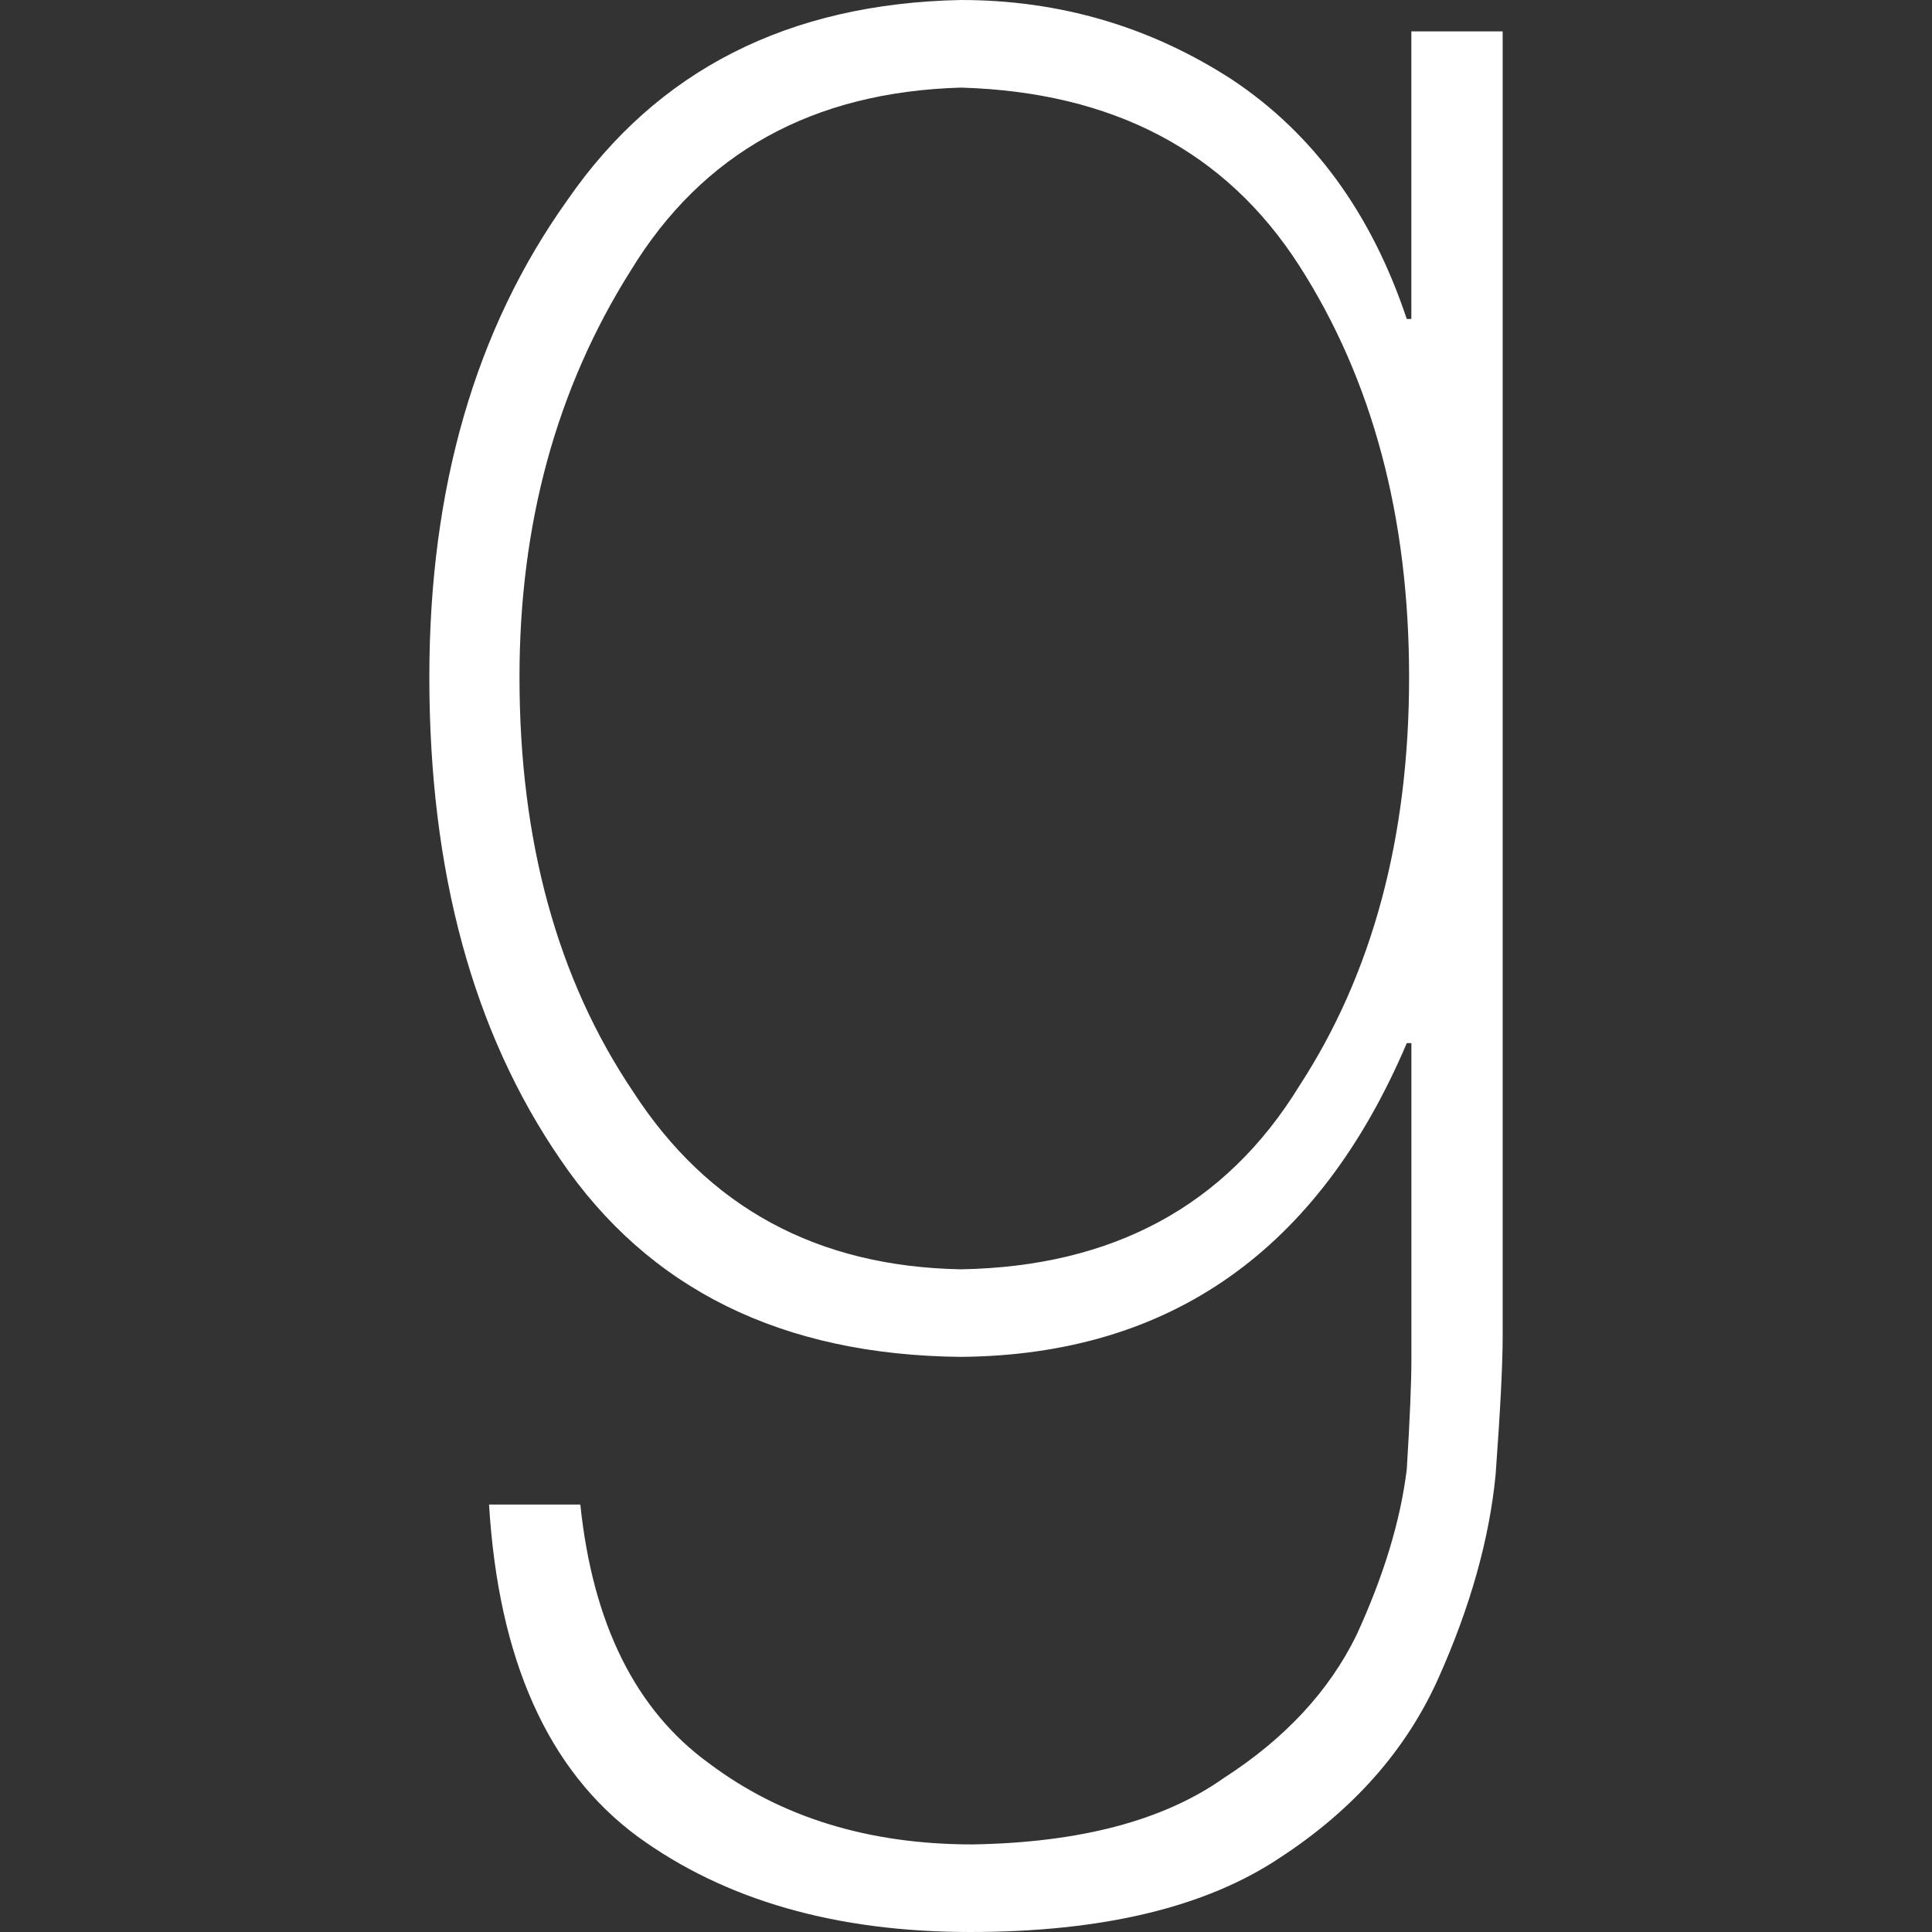
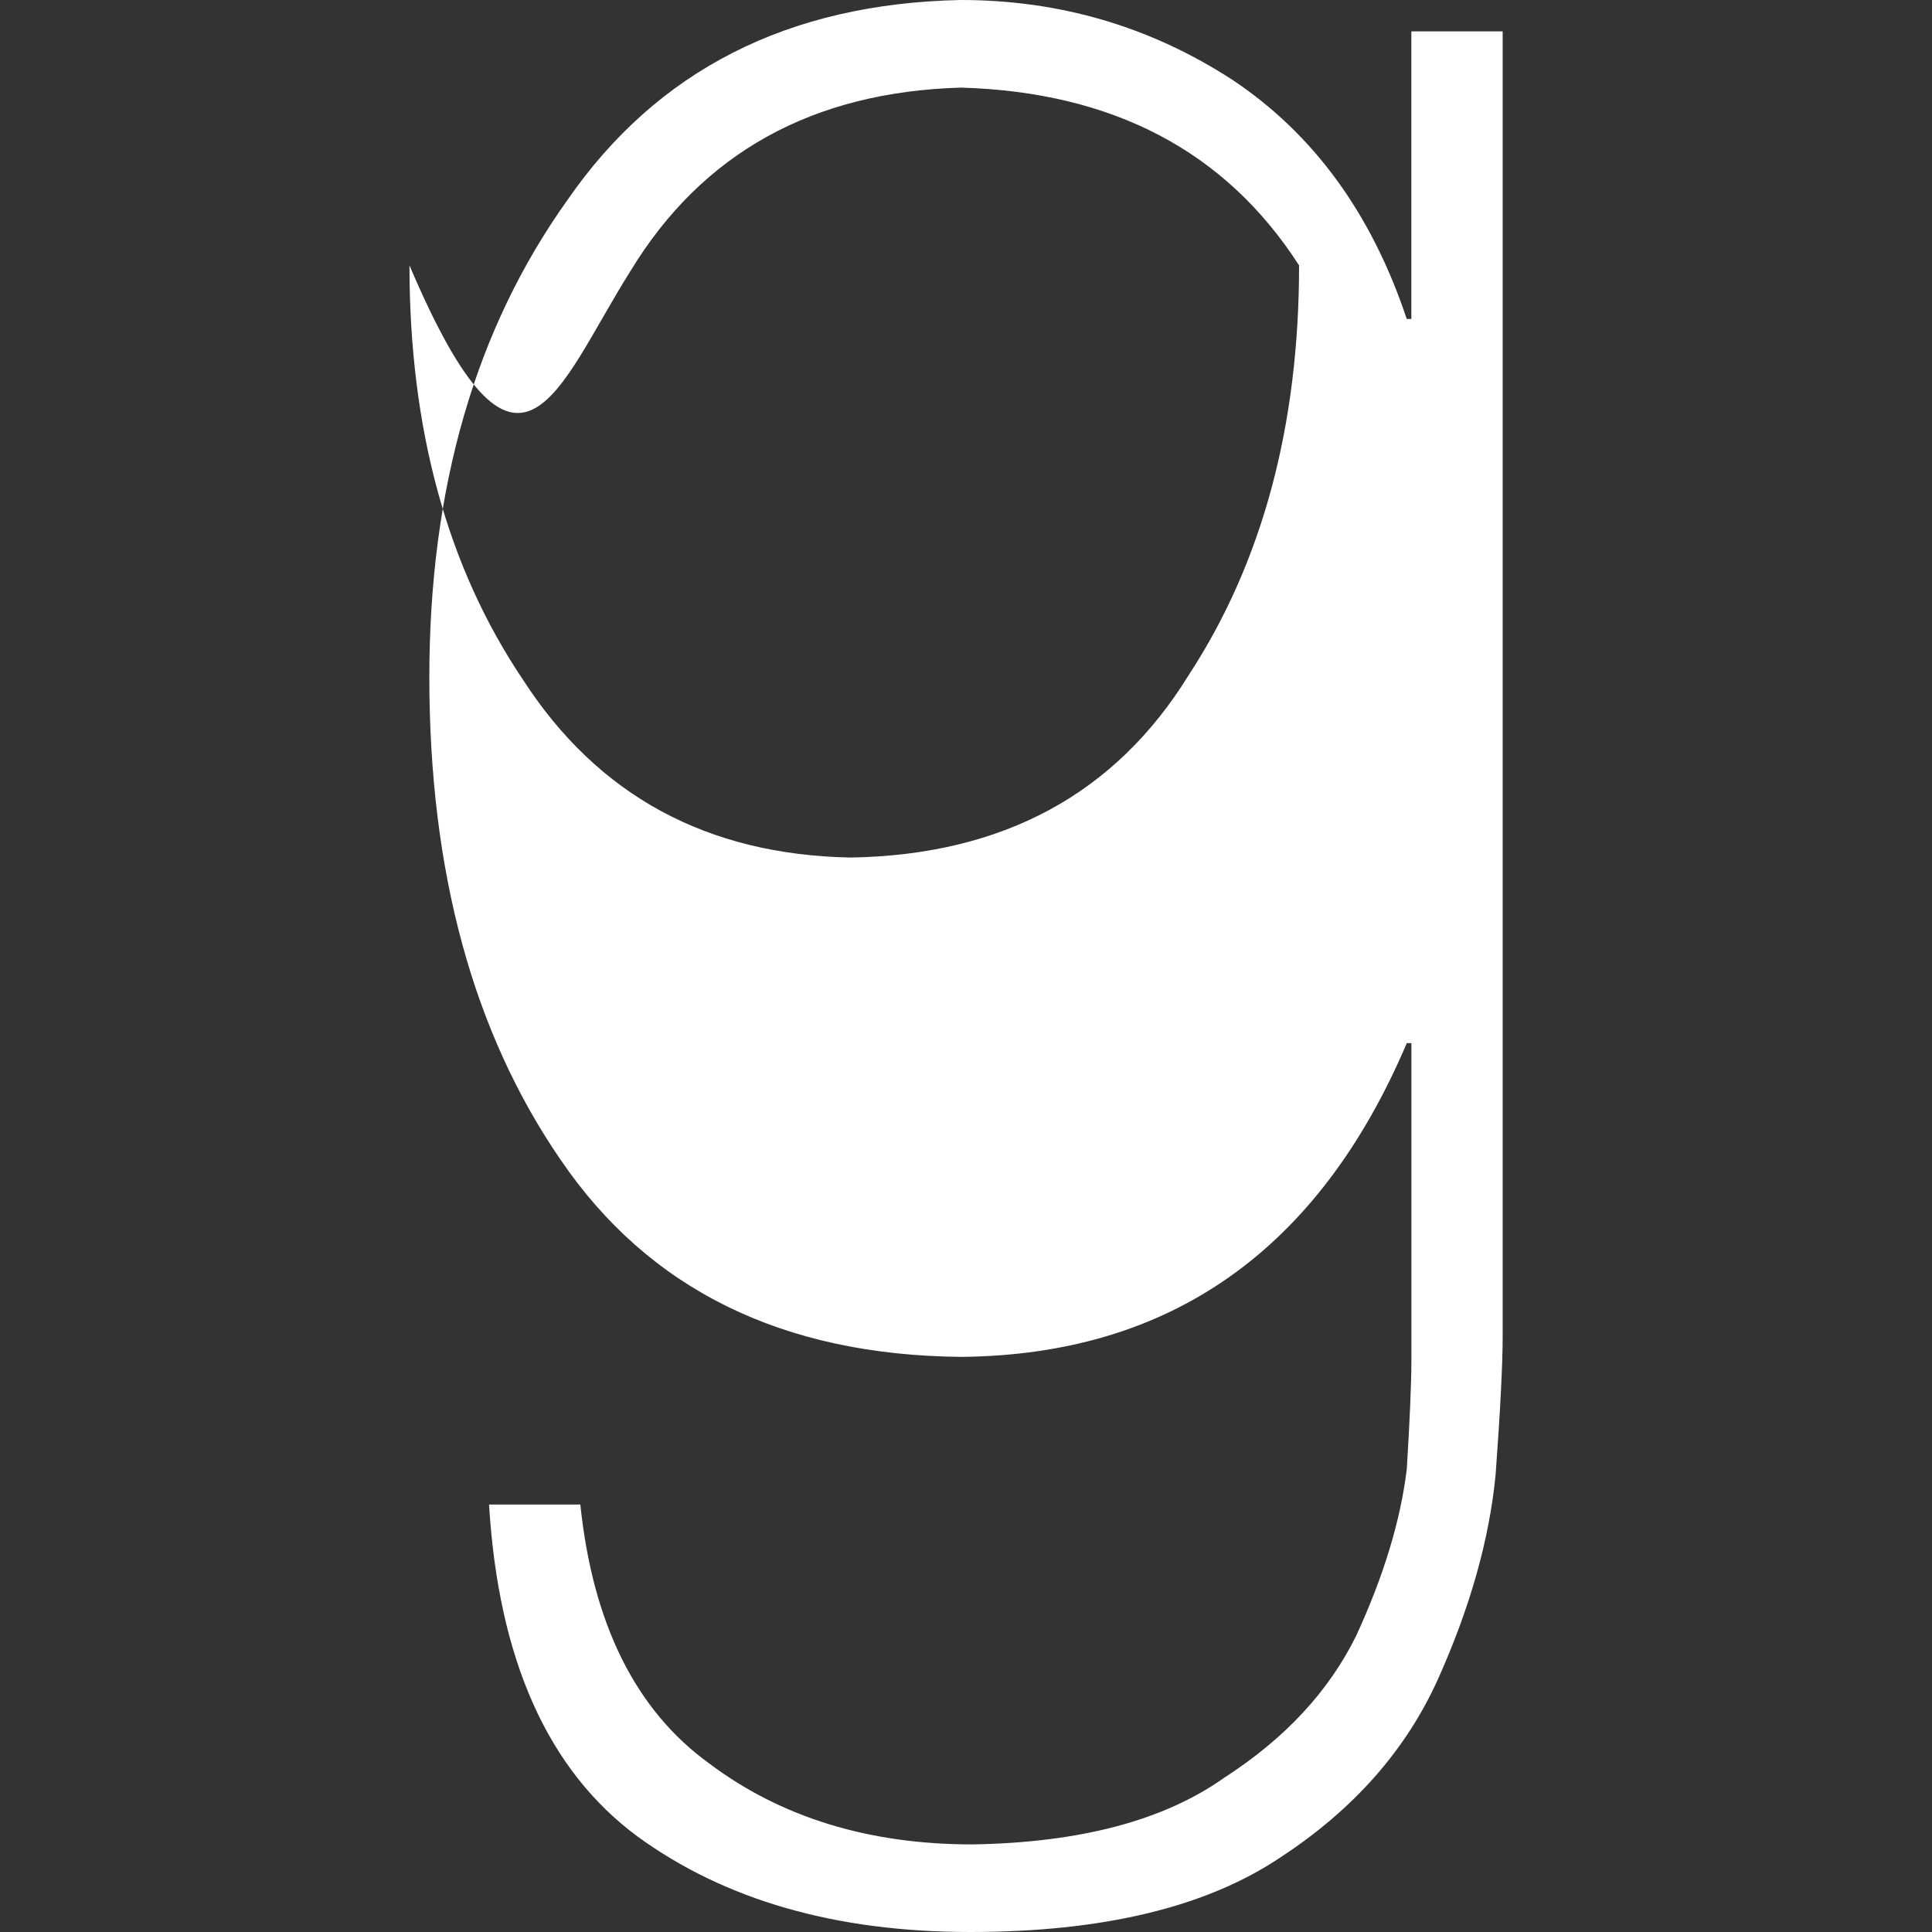
<svg xmlns="http://www.w3.org/2000/svg" version="1.1" id="Capa_1" x="0px" y="0px" width="512px" height="512px" viewBox="0 0 430.117 430.118" style="enable-background:new 0 0 430.117 430.118;" xml:space="preserve">
  <rect x="0" y="0" width="430.117" height="430.118" fill="#333333" stroke="none" />
  <g>
-     <path id="Goodreads" d="M213.901,302.077c46.55-0.388,79.648-23.671,99.288-69.843h1.026v70.422c0,5.25-0.346,13.385-1.026,24.445   c-1.4,11.444-5.144,23.766-11.216,36.959c-6.081,12.414-15.9,22.995-29.435,31.718c-13.391,9.502-32.063,14.449-56.047,14.841   c-23.102,0-42.638-6.016-58.63-18.043c-16.344-11.835-25.893-31.045-28.665-57.619h-20.32c2.084,34.527,13.105,59.169,33.08,73.917   c19.453,14.16,44.132,21.244,74.02,21.244c29.522,0,52.549-5.525,69.051-16.591c16.326-10.669,28.05-23.966,35.181-39.871   c7.122-15.905,11.379-31.045,12.76-45.393c1.055-14.365,1.568-24.642,1.568-30.849V6.987h-20.33v64.021h-1.026   c-7.827-23.468-20.764-41.22-38.84-53.254C256.102,5.922,235.949,0,213.892,0c-38.41,0.779-67.591,15.619-87.563,44.529   c-20.507,28.707-30.747,64.121-30.747,106.218c0,43.266,9.724,79.056,29.176,107.38   C144.409,287.044,174.11,301.689,213.901,302.077z M140.414,60.245c15.971-26.194,40.463-39.771,73.488-40.741   c33.874,0.975,58.964,14.165,75.308,39.582c16.326,25.419,24.493,55.972,24.493,91.67c0,35.701-8.167,66.058-24.493,91.083   c-16.344,26.589-41.434,40.165-75.308,40.744c-31.967-0.588-56.304-13.782-72.972-39.577   c-16.855-25.029-25.277-55.778-25.277-92.254C115.648,116.605,123.901,86.434,140.414,60.245z" fill="#FFFFFF" />
+     <path id="Goodreads" d="M213.901,302.077c46.55-0.388,79.648-23.671,99.288-69.843h1.026v70.422c0,5.25-0.346,13.385-1.026,24.445   c-1.4,11.444-5.144,23.766-11.216,36.959c-6.081,12.414-15.9,22.995-29.435,31.718c-13.391,9.502-32.063,14.449-56.047,14.841   c-23.102,0-42.638-6.016-58.63-18.043c-16.344-11.835-25.893-31.045-28.665-57.619h-20.32c2.084,34.527,13.105,59.169,33.08,73.917   c19.453,14.16,44.132,21.244,74.02,21.244c29.522,0,52.549-5.525,69.051-16.591c16.326-10.669,28.05-23.966,35.181-39.871   c7.122-15.905,11.379-31.045,12.76-45.393c1.055-14.365,1.568-24.642,1.568-30.849V6.987h-20.33v64.021h-1.026   c-7.827-23.468-20.764-41.22-38.84-53.254C256.102,5.922,235.949,0,213.892,0c-38.41,0.779-67.591,15.619-87.563,44.529   c-20.507,28.707-30.747,64.121-30.747,106.218c0,43.266,9.724,79.056,29.176,107.38   C144.409,287.044,174.11,301.689,213.901,302.077z M140.414,60.245c15.971-26.194,40.463-39.771,73.488-40.741   c33.874,0.975,58.964,14.165,75.308,39.582c0,35.701-8.167,66.058-24.493,91.083   c-16.344,26.589-41.434,40.165-75.308,40.744c-31.967-0.588-56.304-13.782-72.972-39.577   c-16.855-25.029-25.277-55.778-25.277-92.254C115.648,116.605,123.901,86.434,140.414,60.245z" fill="#FFFFFF" />
  </g>
  <g>
</g>
  <g>
</g>
  <g>
</g>
  <g>
</g>
  <g>
</g>
  <g>
</g>
  <g>
</g>
  <g>
</g>
  <g>
</g>
  <g>
</g>
  <g>
</g>
  <g>
</g>
  <g>
</g>
  <g>
</g>
  <g>
</g>
</svg>